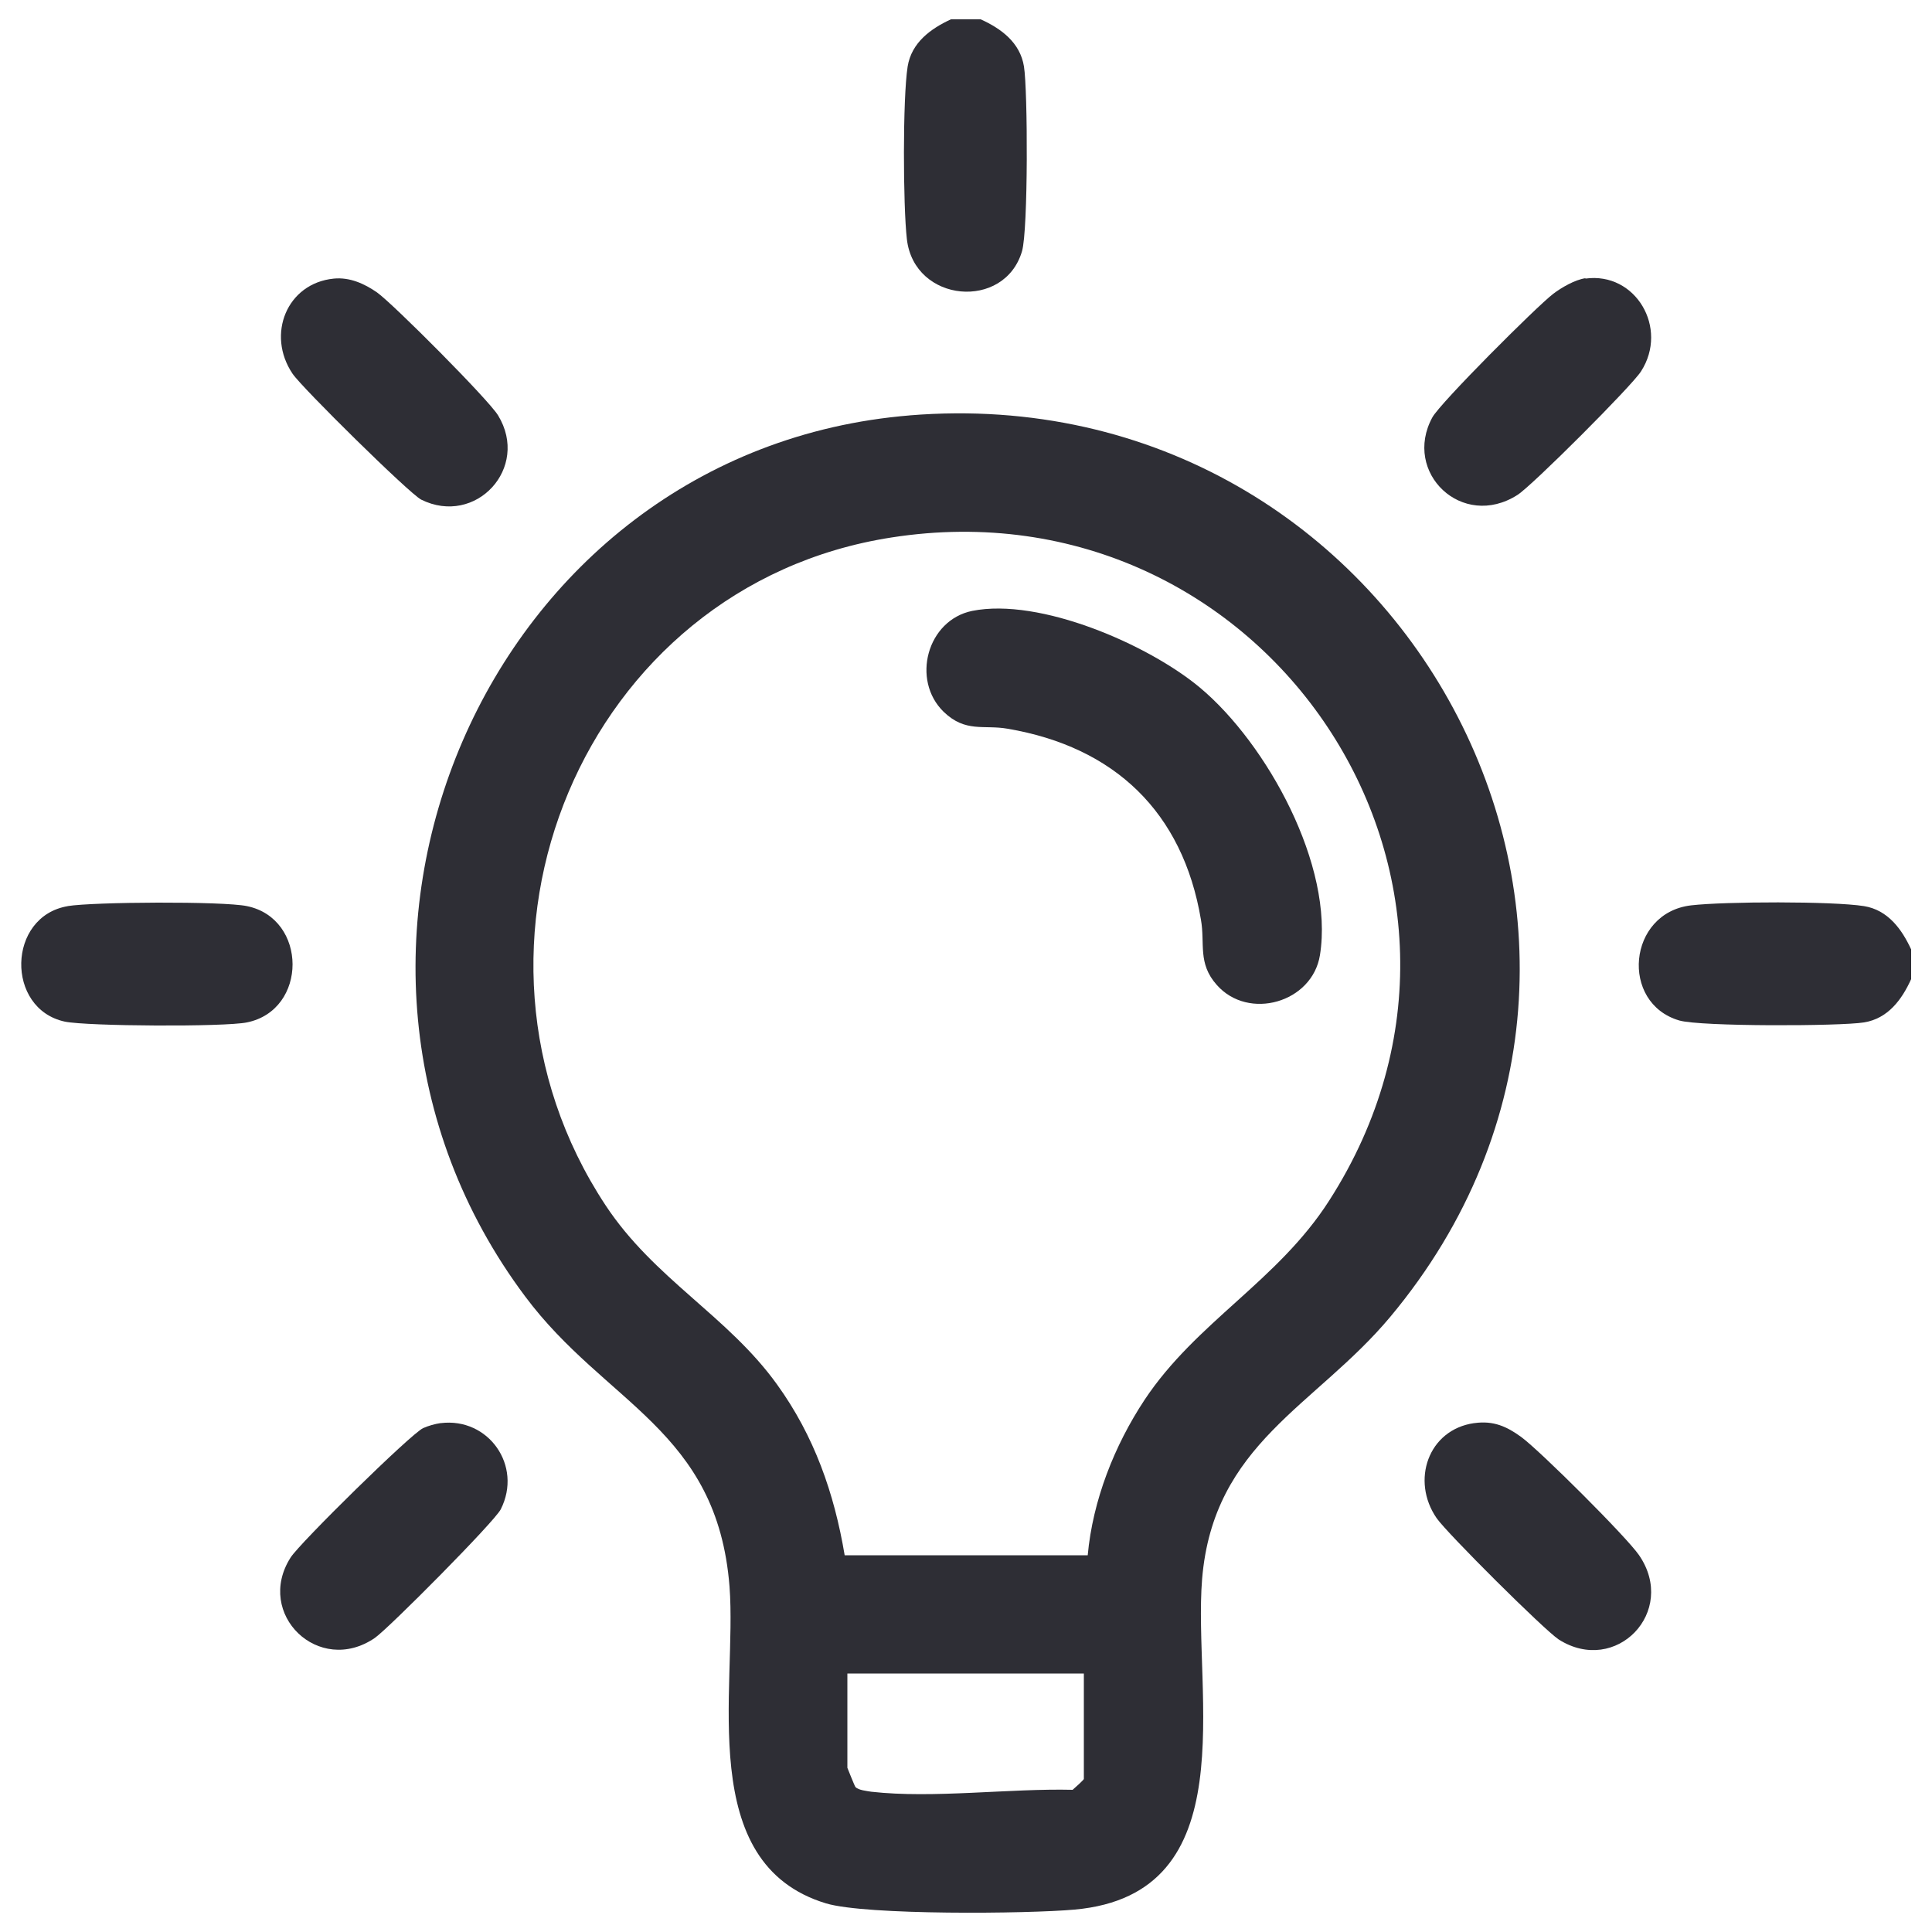
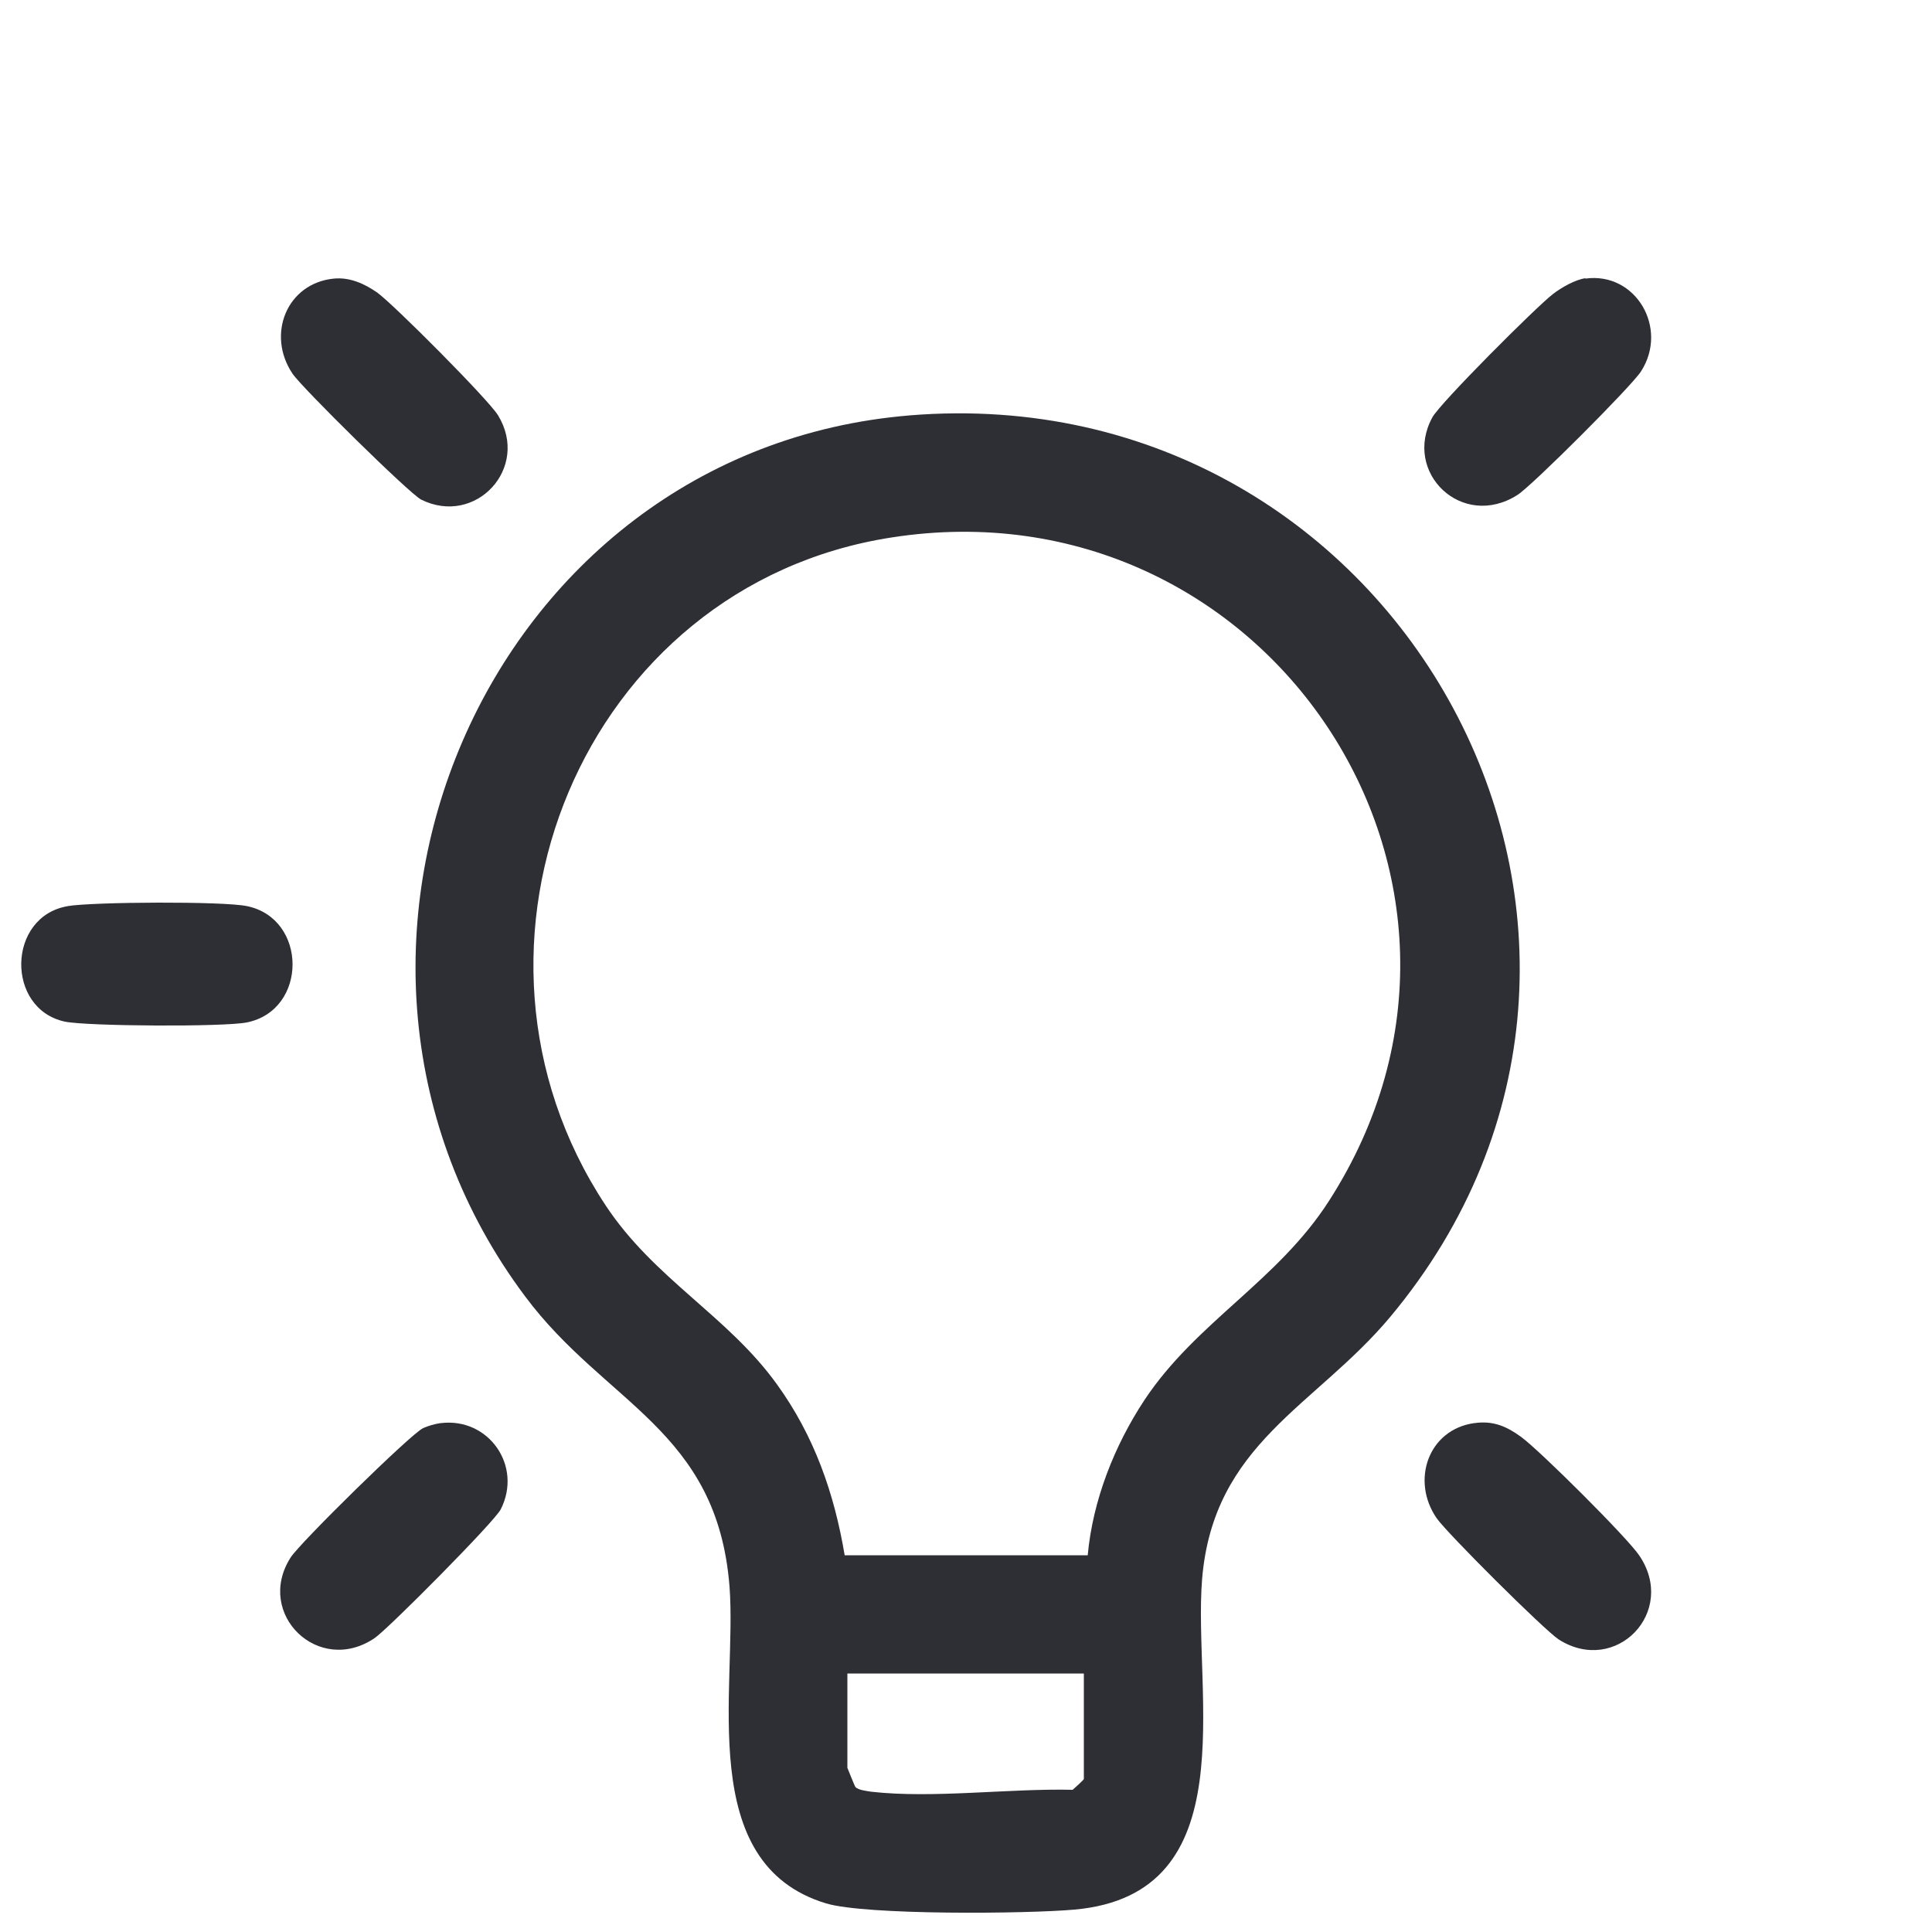
<svg xmlns="http://www.w3.org/2000/svg" id="Layer_1" data-name="Layer 1" width="50" height="50" viewBox="0 0 50 50">
  <defs>
    <style>
      .cls-1 {
        fill: #2e2e35;
      }
    </style>
  </defs>
-   <path class="cls-1" d="M49.46,24.58v.76c-.24.53-.6,1.02-1.22,1.12s-4.23.11-4.78-.05c-1.54-.45-1.34-2.79.31-2.98.86-.1,3.65-.11,4.47.02.62.1.98.6,1.22,1.12Z" />
  <path class="cls-1" d="M1.75,23.45c.66-.11,4.02-.13,4.64,0,1.57.32,1.58,2.69,0,3.01-.59.12-4.12.1-4.71-.02-1.54-.33-1.5-2.73.08-2.99Z" />
  <path class="cls-1" d="M23.54,10.75c12.75-1.04,20.64,13.51,12.44,23.33-1.94,2.32-4.58,3.27-4.87,6.79-.24,2.96,1.16,8.15-3.3,8.55-1.22.11-5.39.15-6.43-.16-3.41-1.03-2.3-5.56-2.5-8.2-.32-4.06-3.21-4.72-5.29-7.51-6.59-8.81-1.05-21.9,9.96-22.8ZM28.15,40.25c.13-1.42.69-2.84,1.47-4.02,1.34-2.02,3.45-3.08,4.78-5.16,5.32-8.29-1.66-18.67-11.33-17.16-8,1.24-11.82,10.58-7.4,17.28,1.26,1.91,3.16,2.86,4.44,4.64.96,1.33,1.48,2.81,1.75,4.42h6.3ZM28.05,43.31h-6.12v2.44s.19.48.21.5c.08.08.29.1.41.12,1.6.18,3.58-.09,5.21-.05.06-.05.29-.26.29-.28v-2.72Z" />
  <path class="cls-1" d="M38.16,36.83c.49-.07.84.09,1.21.36.49.36,2.73,2.59,3.05,3.06,1,1.46-.6,3.12-2.08,2.18-.38-.25-2.89-2.75-3.16-3.14-.67-.97-.22-2.29.97-2.46Z" />
  <path class="cls-1" d="M11.41,36.83c1.23-.15,2.12,1.1,1.55,2.23-.16.32-2.9,3.08-3.26,3.33-1.45.99-3.11-.62-2.18-2.08.23-.37,3.12-3.21,3.43-3.35.13-.06.31-.11.45-.13Z" />
-   <path class="cls-1" d="M25.16,15.81c1.75-.35,4.56.87,5.9,1.99,1.73,1.45,3.47,4.61,3.1,6.92-.2,1.23-1.85,1.7-2.67.77-.5-.56-.3-1.07-.41-1.69-.47-2.79-2.24-4.47-5-4.94-.62-.11-1.09.11-1.66-.44-.84-.82-.43-2.37.74-2.61Z" />
  <g>
-     <path class="cls-1" d="M25.38.5c.53.24,1.02.6,1.12,1.22s.11,4.23-.05,4.78c-.45,1.54-2.79,1.34-2.98-.31-.1-.86-.11-3.65.02-4.47.1-.62.6-.98,1.12-1.22h.76Z" />
    <path class="cls-1" d="M8.64,7.21c.41-.04.79.13,1.12.36.42.3,2.89,2.78,3.13,3.18.83,1.36-.58,2.88-1.99,2.18-.31-.16-3.09-2.9-3.33-3.26-.68-1.01-.15-2.34,1.07-2.46Z" />
    <path class="cls-1" d="M41.03,7.21c1.3-.18,2.16,1.28,1.44,2.4-.23.37-2.83,2.97-3.2,3.2-1.43.91-2.98-.58-2.2-2.01.21-.38,2.69-2.86,3.12-3.19.22-.17.57-.37.84-.41Z" />
  </g>
</svg>